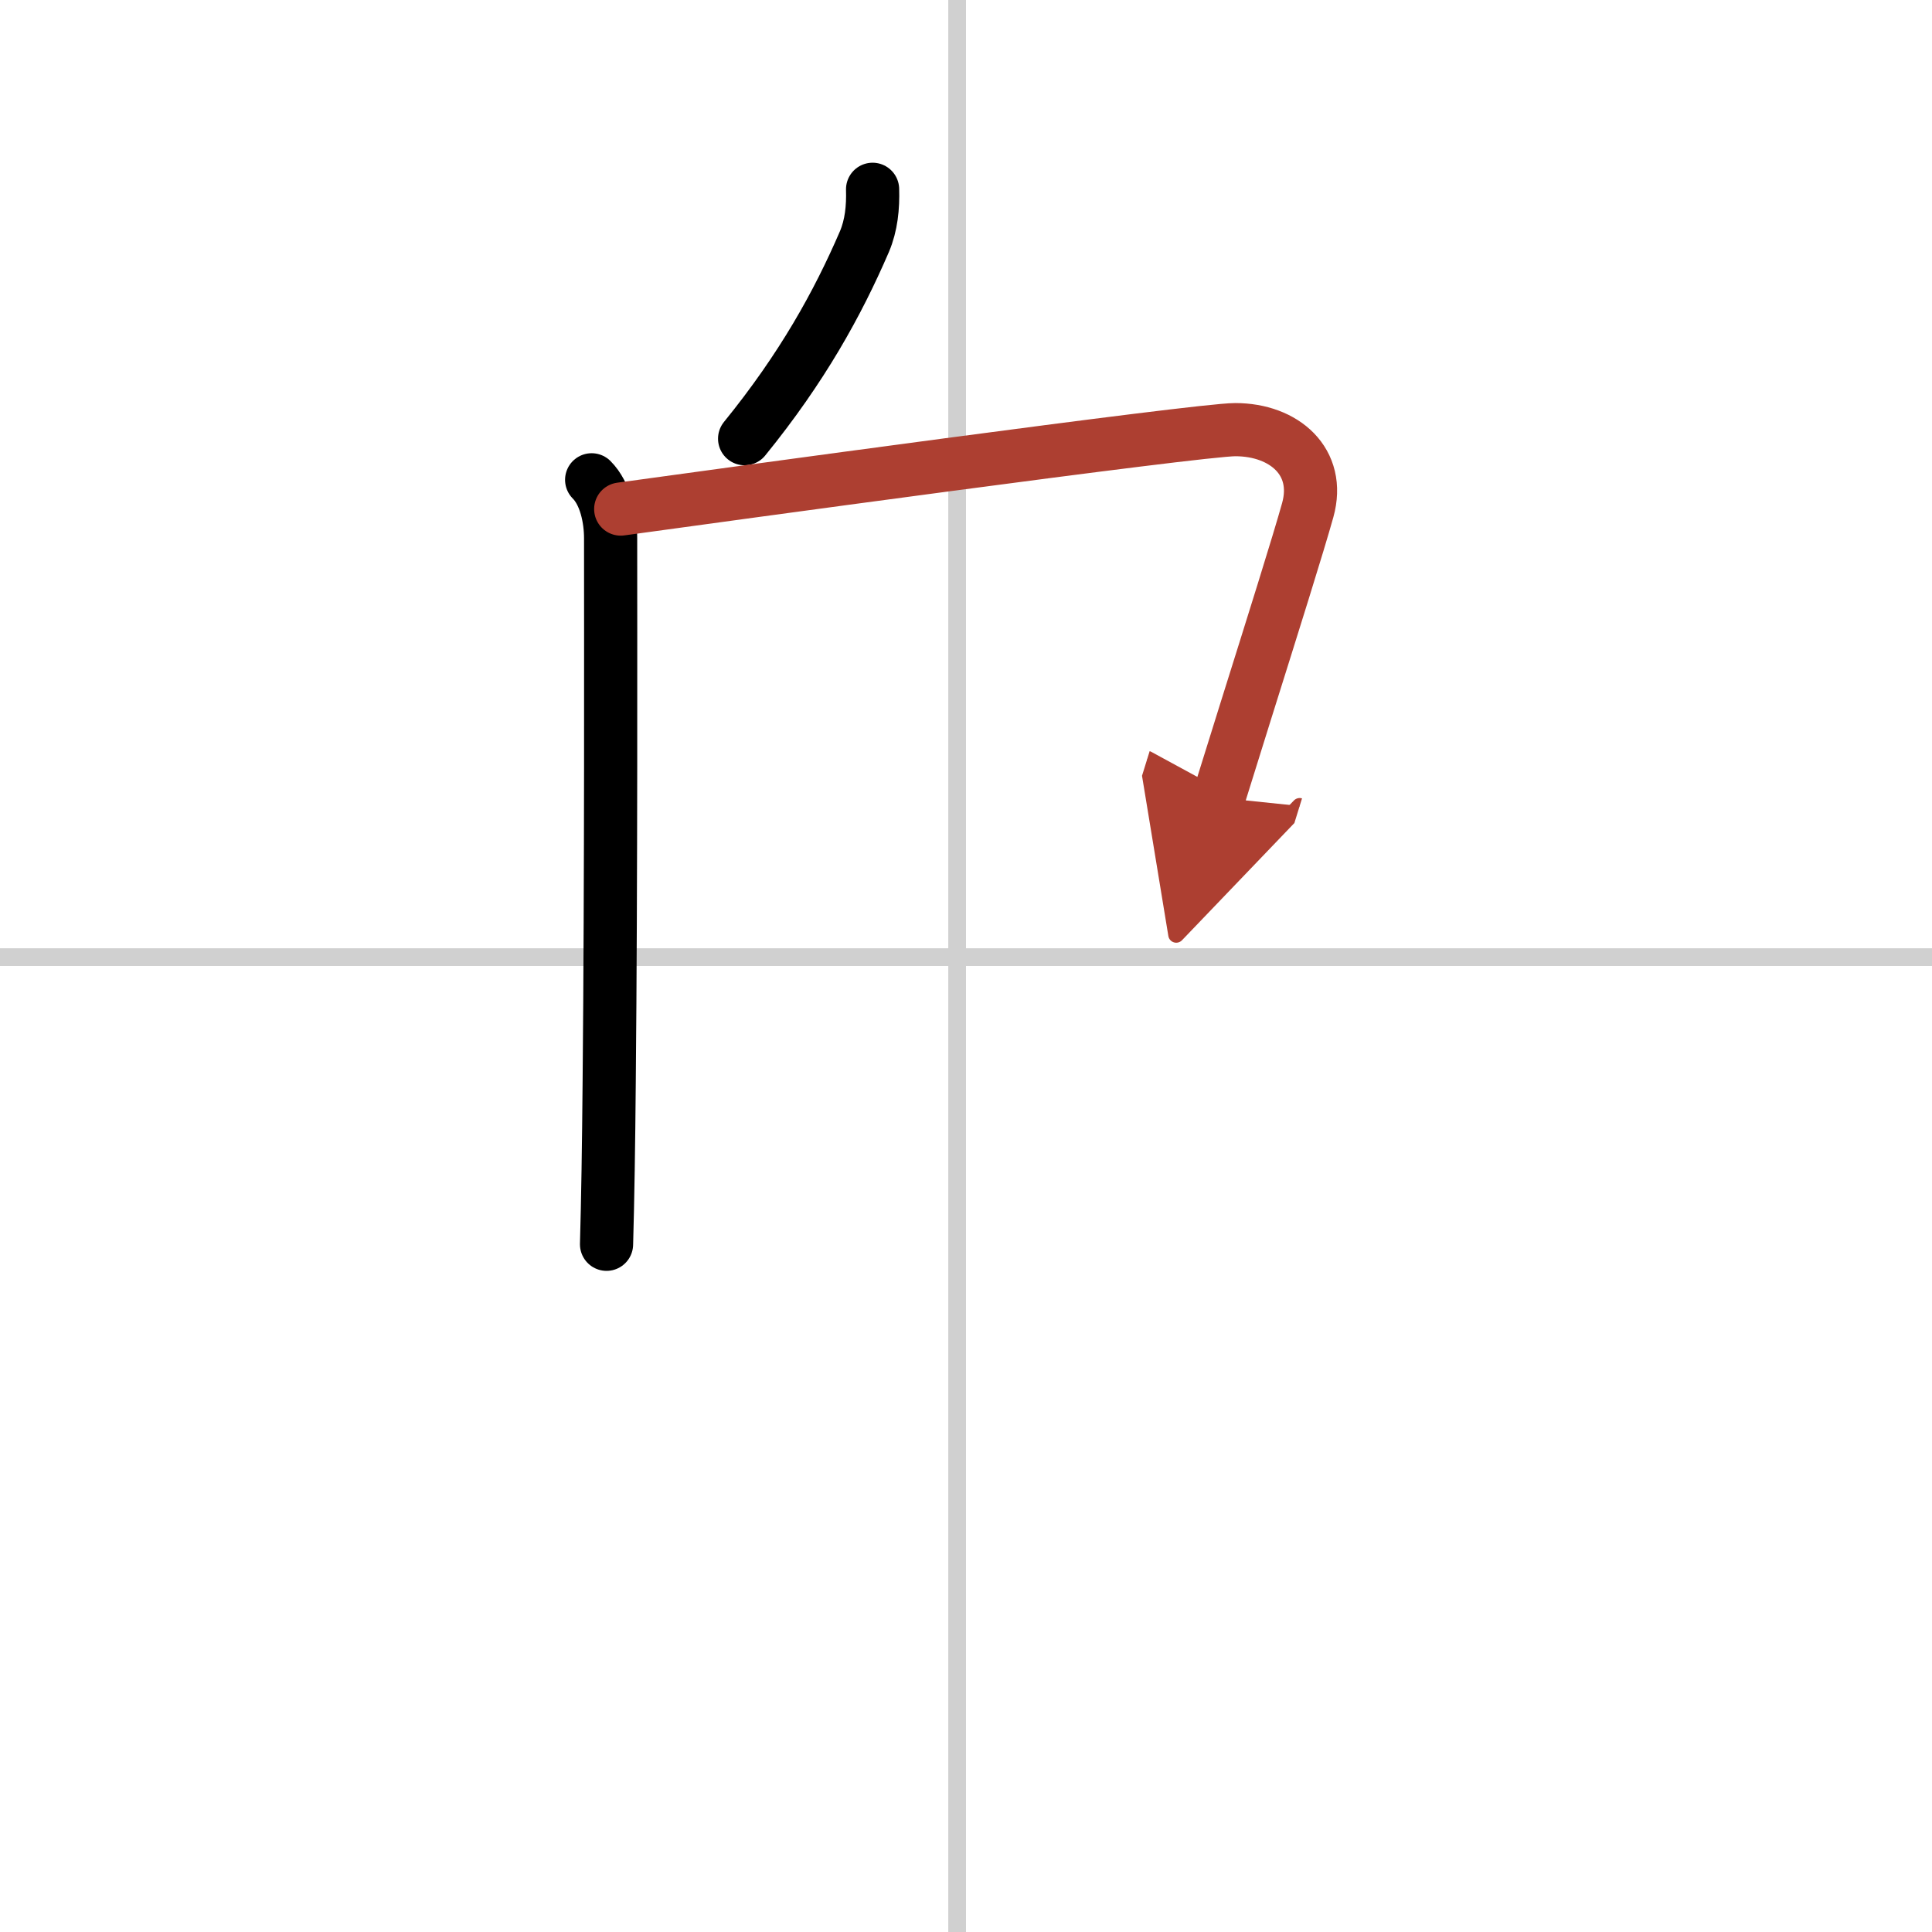
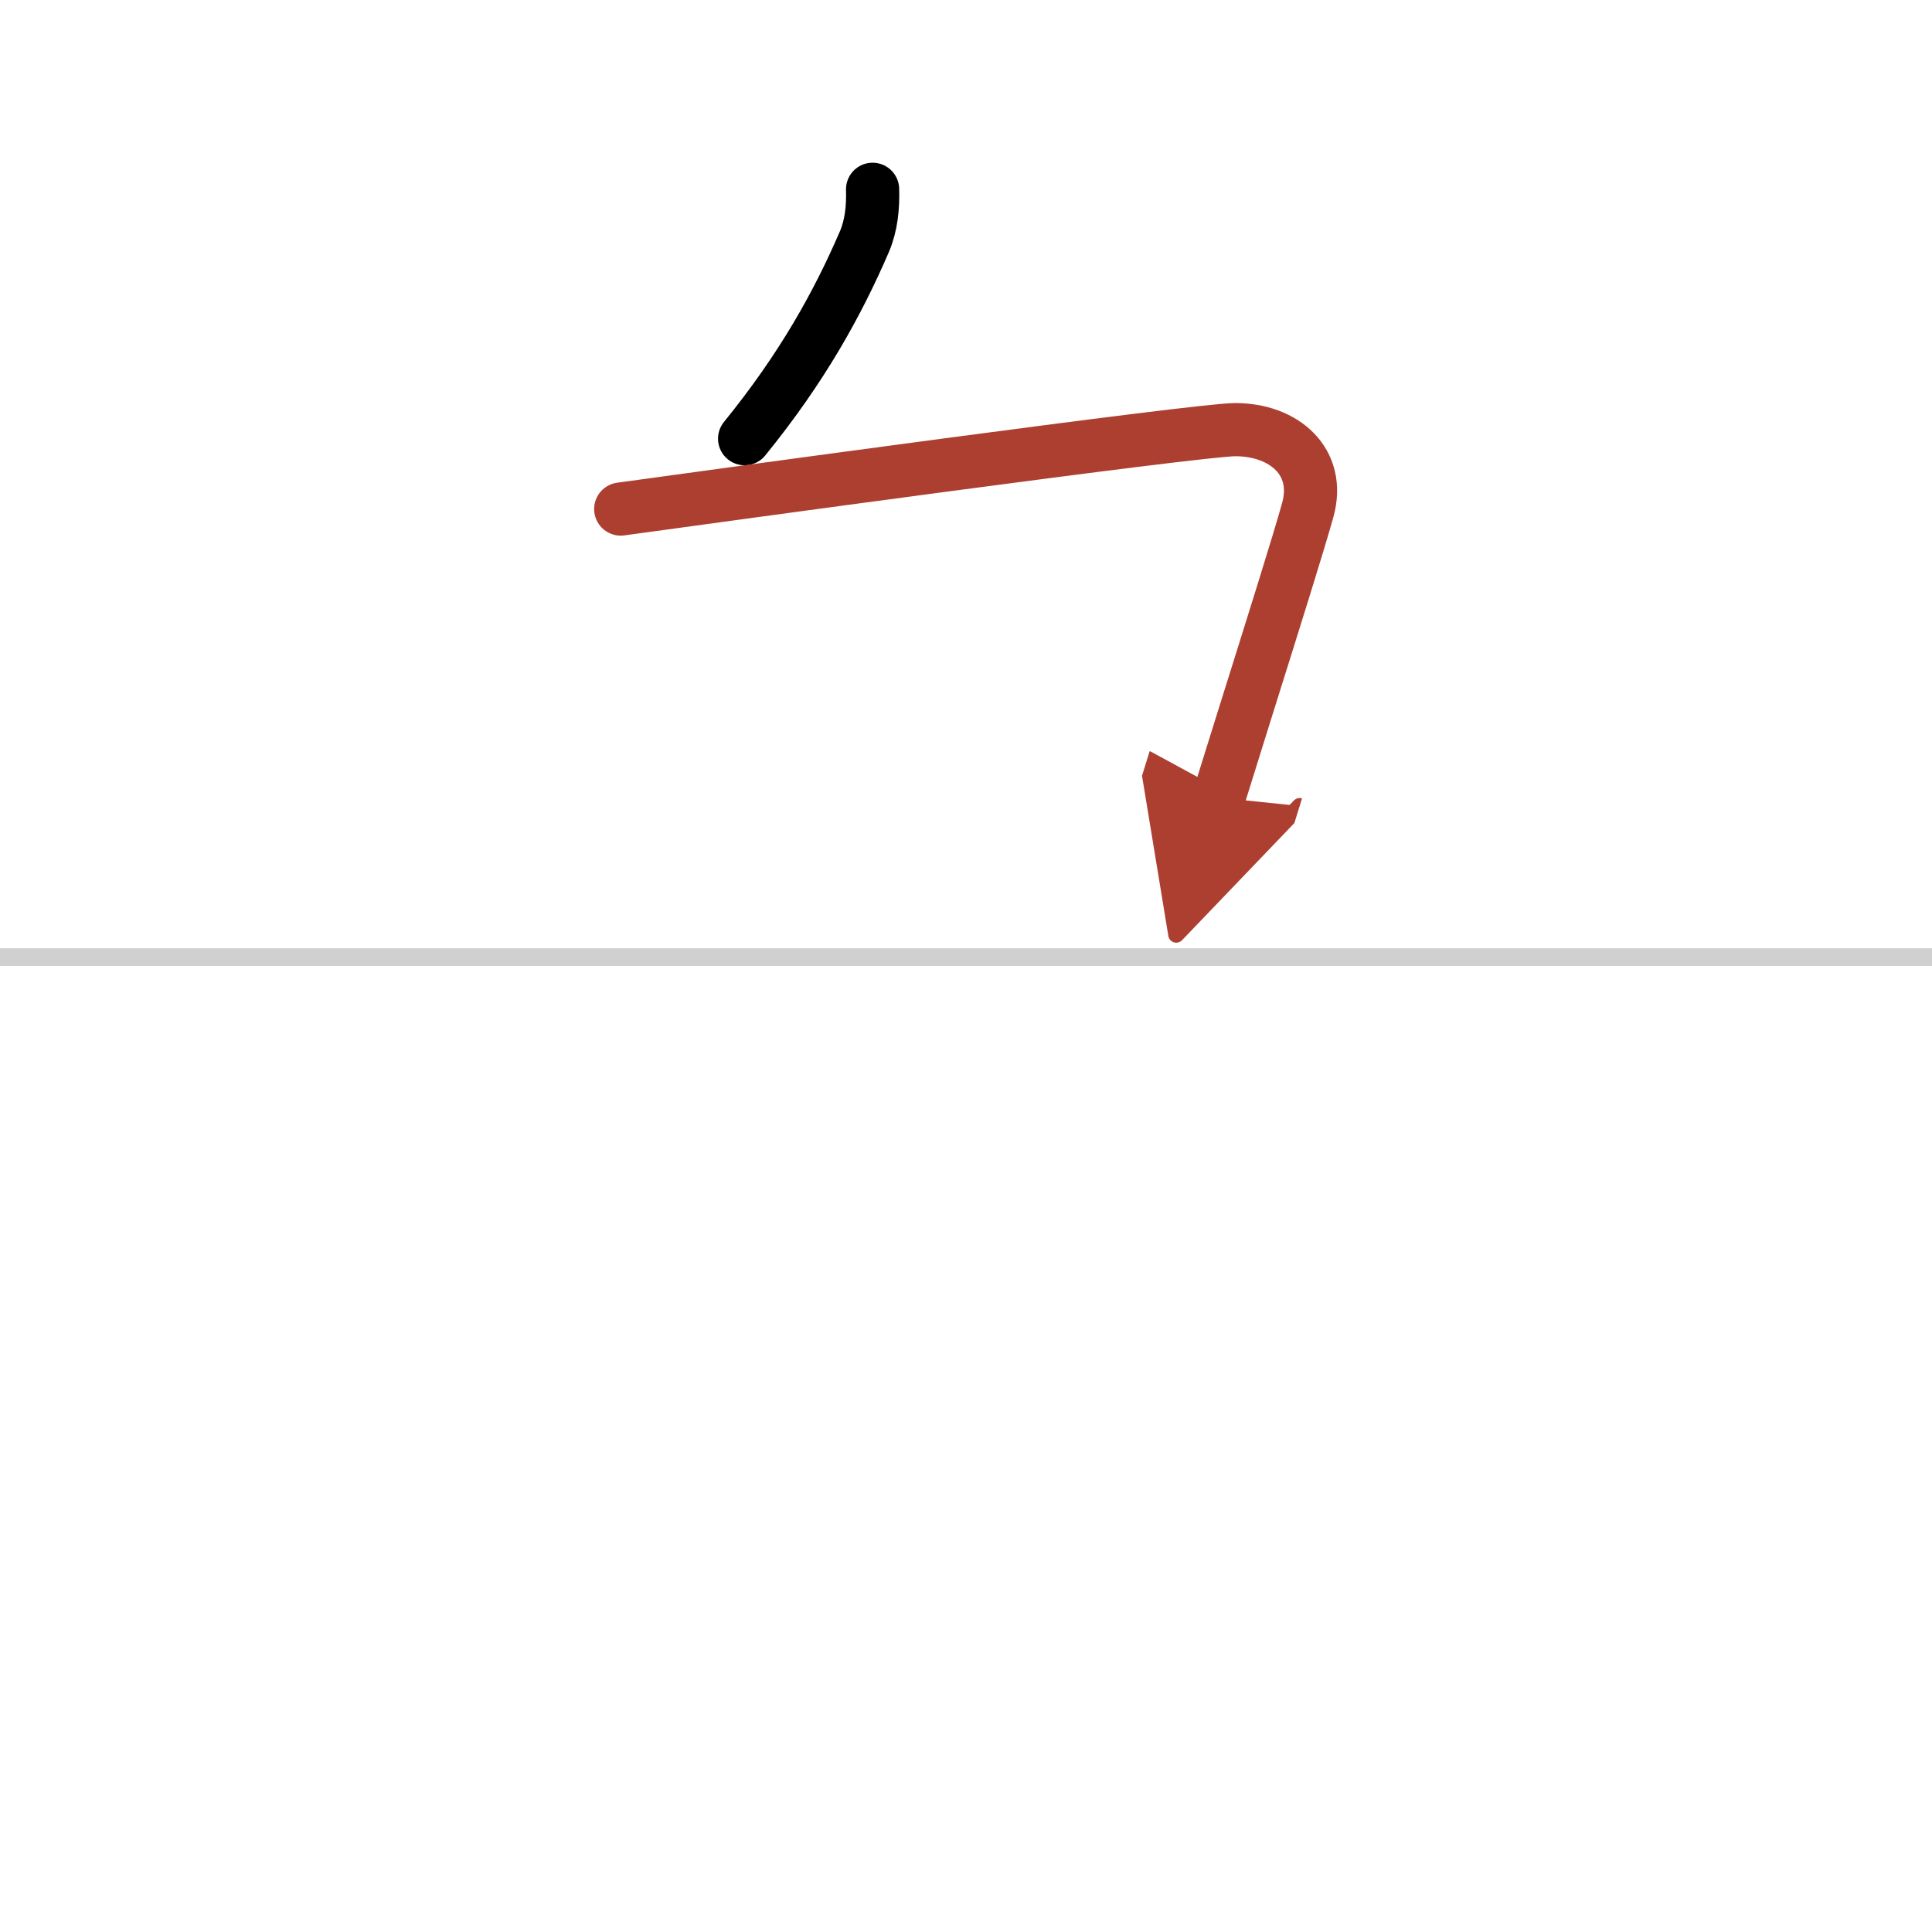
<svg xmlns="http://www.w3.org/2000/svg" width="400" height="400" viewBox="0 0 109 109">
  <defs>
    <marker id="a" markerWidth="4" orient="auto" refX="1" refY="5" viewBox="0 0 10 10">
      <polyline points="0 0 10 5 0 10 1 5" fill="#ad3f31" stroke="#ad3f31" />
    </marker>
  </defs>
  <g fill="none" stroke="#000" stroke-linecap="round" stroke-linejoin="round" stroke-width="3">
    <rect width="100%" height="100%" fill="#fff" stroke="#fff" />
-     <line x1="54" x2="54" y2="109" stroke="#d0d0d0" stroke-width="1" />
    <line x2="109" y1="54" y2="54" stroke="#d0d0d0" stroke-width="1" />
    <path d="m49.23 10.68c0.03 1.02-0.07 2.03-0.46 2.95-1.51 3.5-3.51 7.12-6.76 11.12" />
-     <path d="m33.38 27.07c0.78 0.78 1.07 2.18 1.07 3.3 0 5.08 0.03 19.07-0.08 30.63-0.03 3.55-0.08 6.75-0.15 9.2" />
    <path d="m35.02 28.72c5.23-0.72 32.59-4.48 34.67-4.48 2.77 0 4.85 1.82 4.09 4.54-0.53 1.9-1.98 6.51-3.5 11.35-0.51 1.63-1.03 3.29-1.52 4.87" marker-end="url(#a)" stroke="#ad3f31" />
  </g>
</svg>